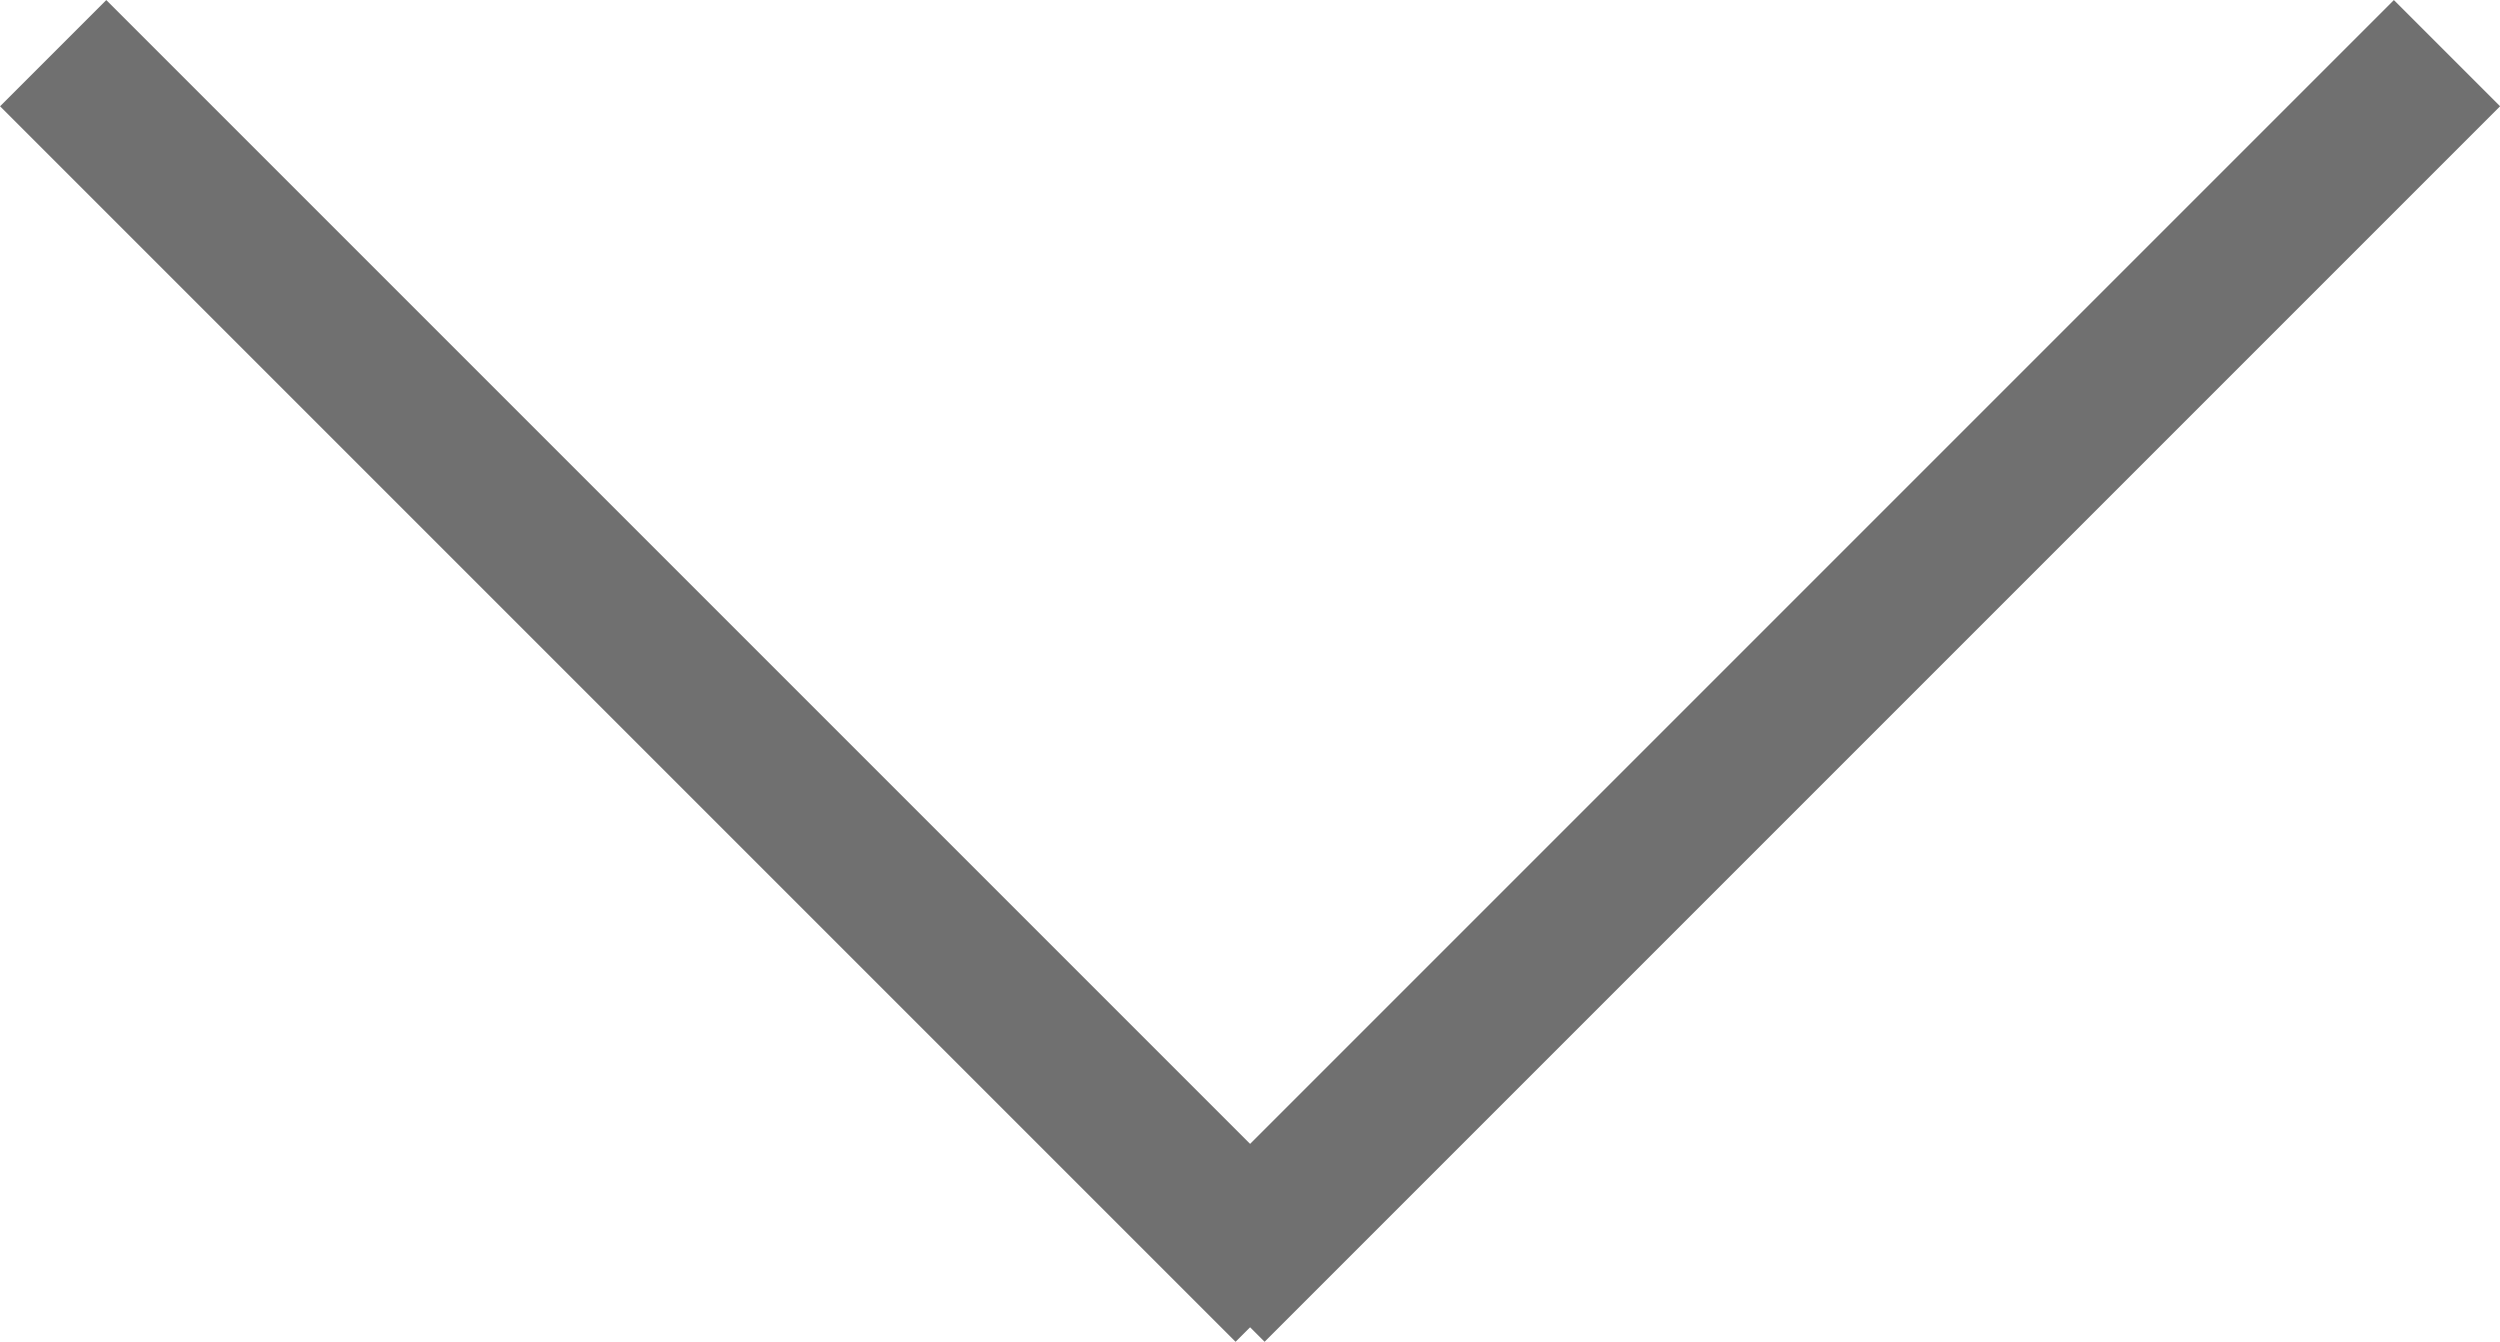
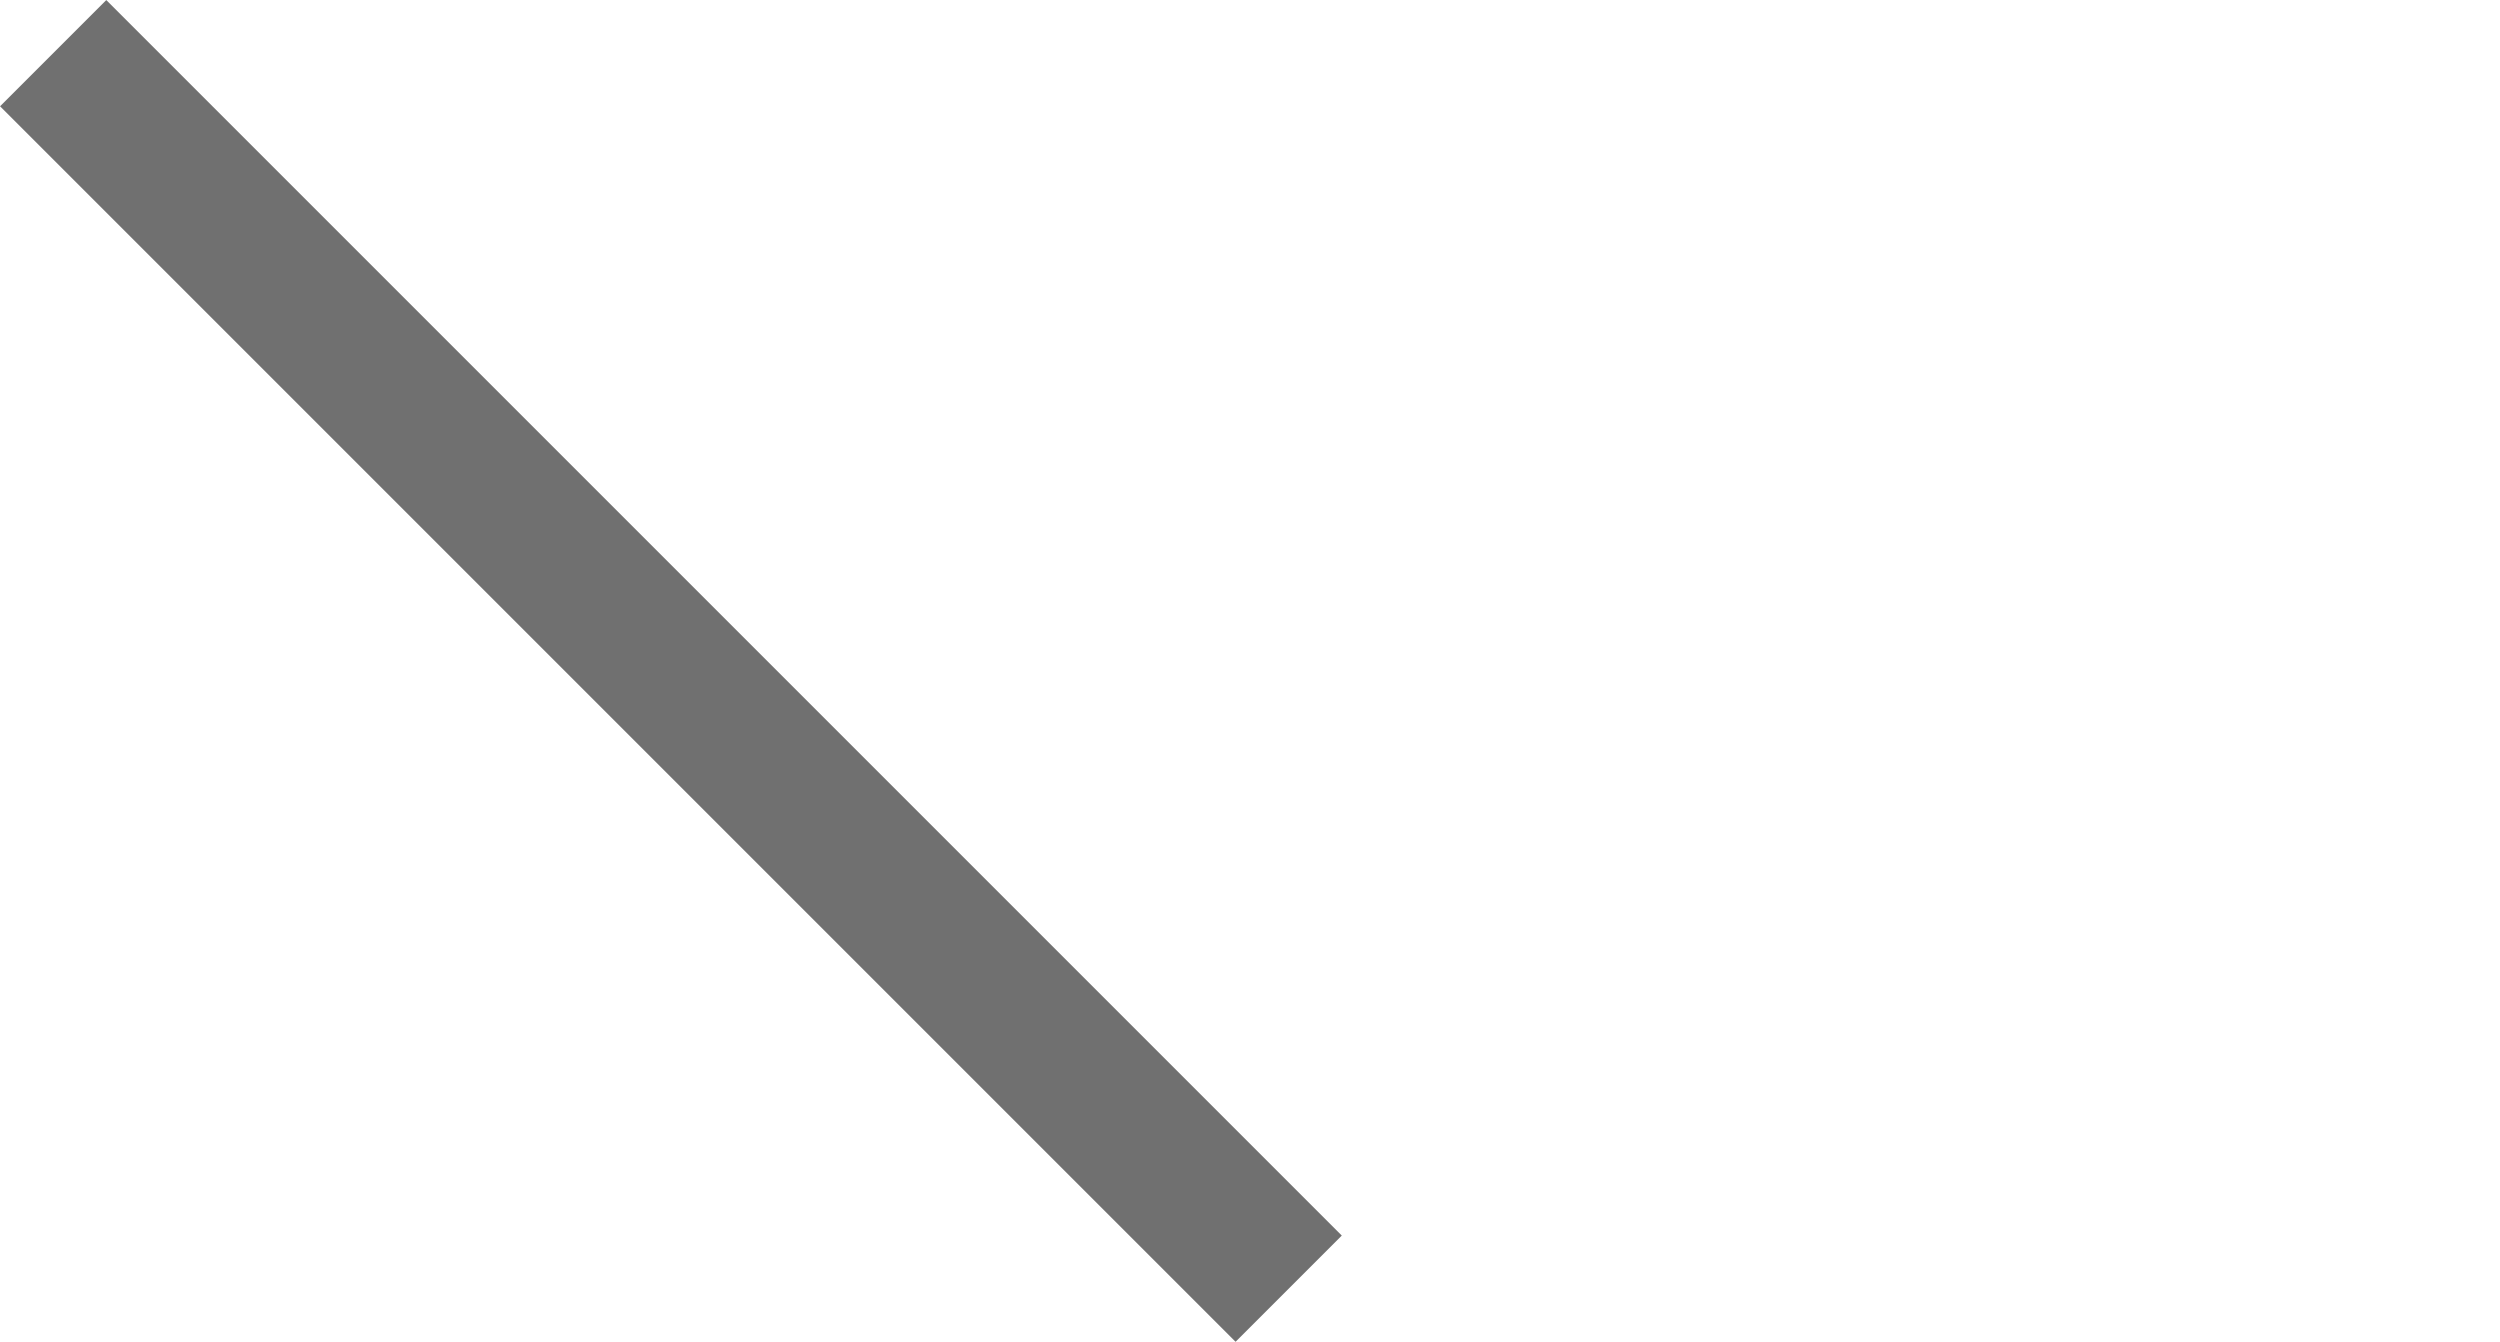
<svg xmlns="http://www.w3.org/2000/svg" width="16.645" height="8.933" viewBox="0 0 16.645 8.933">
  <g id="グループ_1512" data-name="グループ 1512" transform="translate(-795.146 -538.146)">
    <line id="線_49" data-name="線 49" x2="8.226" y2="8.226" transform="translate(795.5 538.5)" fill="none" stroke="#707070" stroke-width="1" />
-     <line id="線_50" data-name="線 50" x2="8.226" y2="8.226" transform="translate(811.438 538.5) rotate(90)" fill="none" stroke="#707070" stroke-width="1" />
  </g>
</svg>